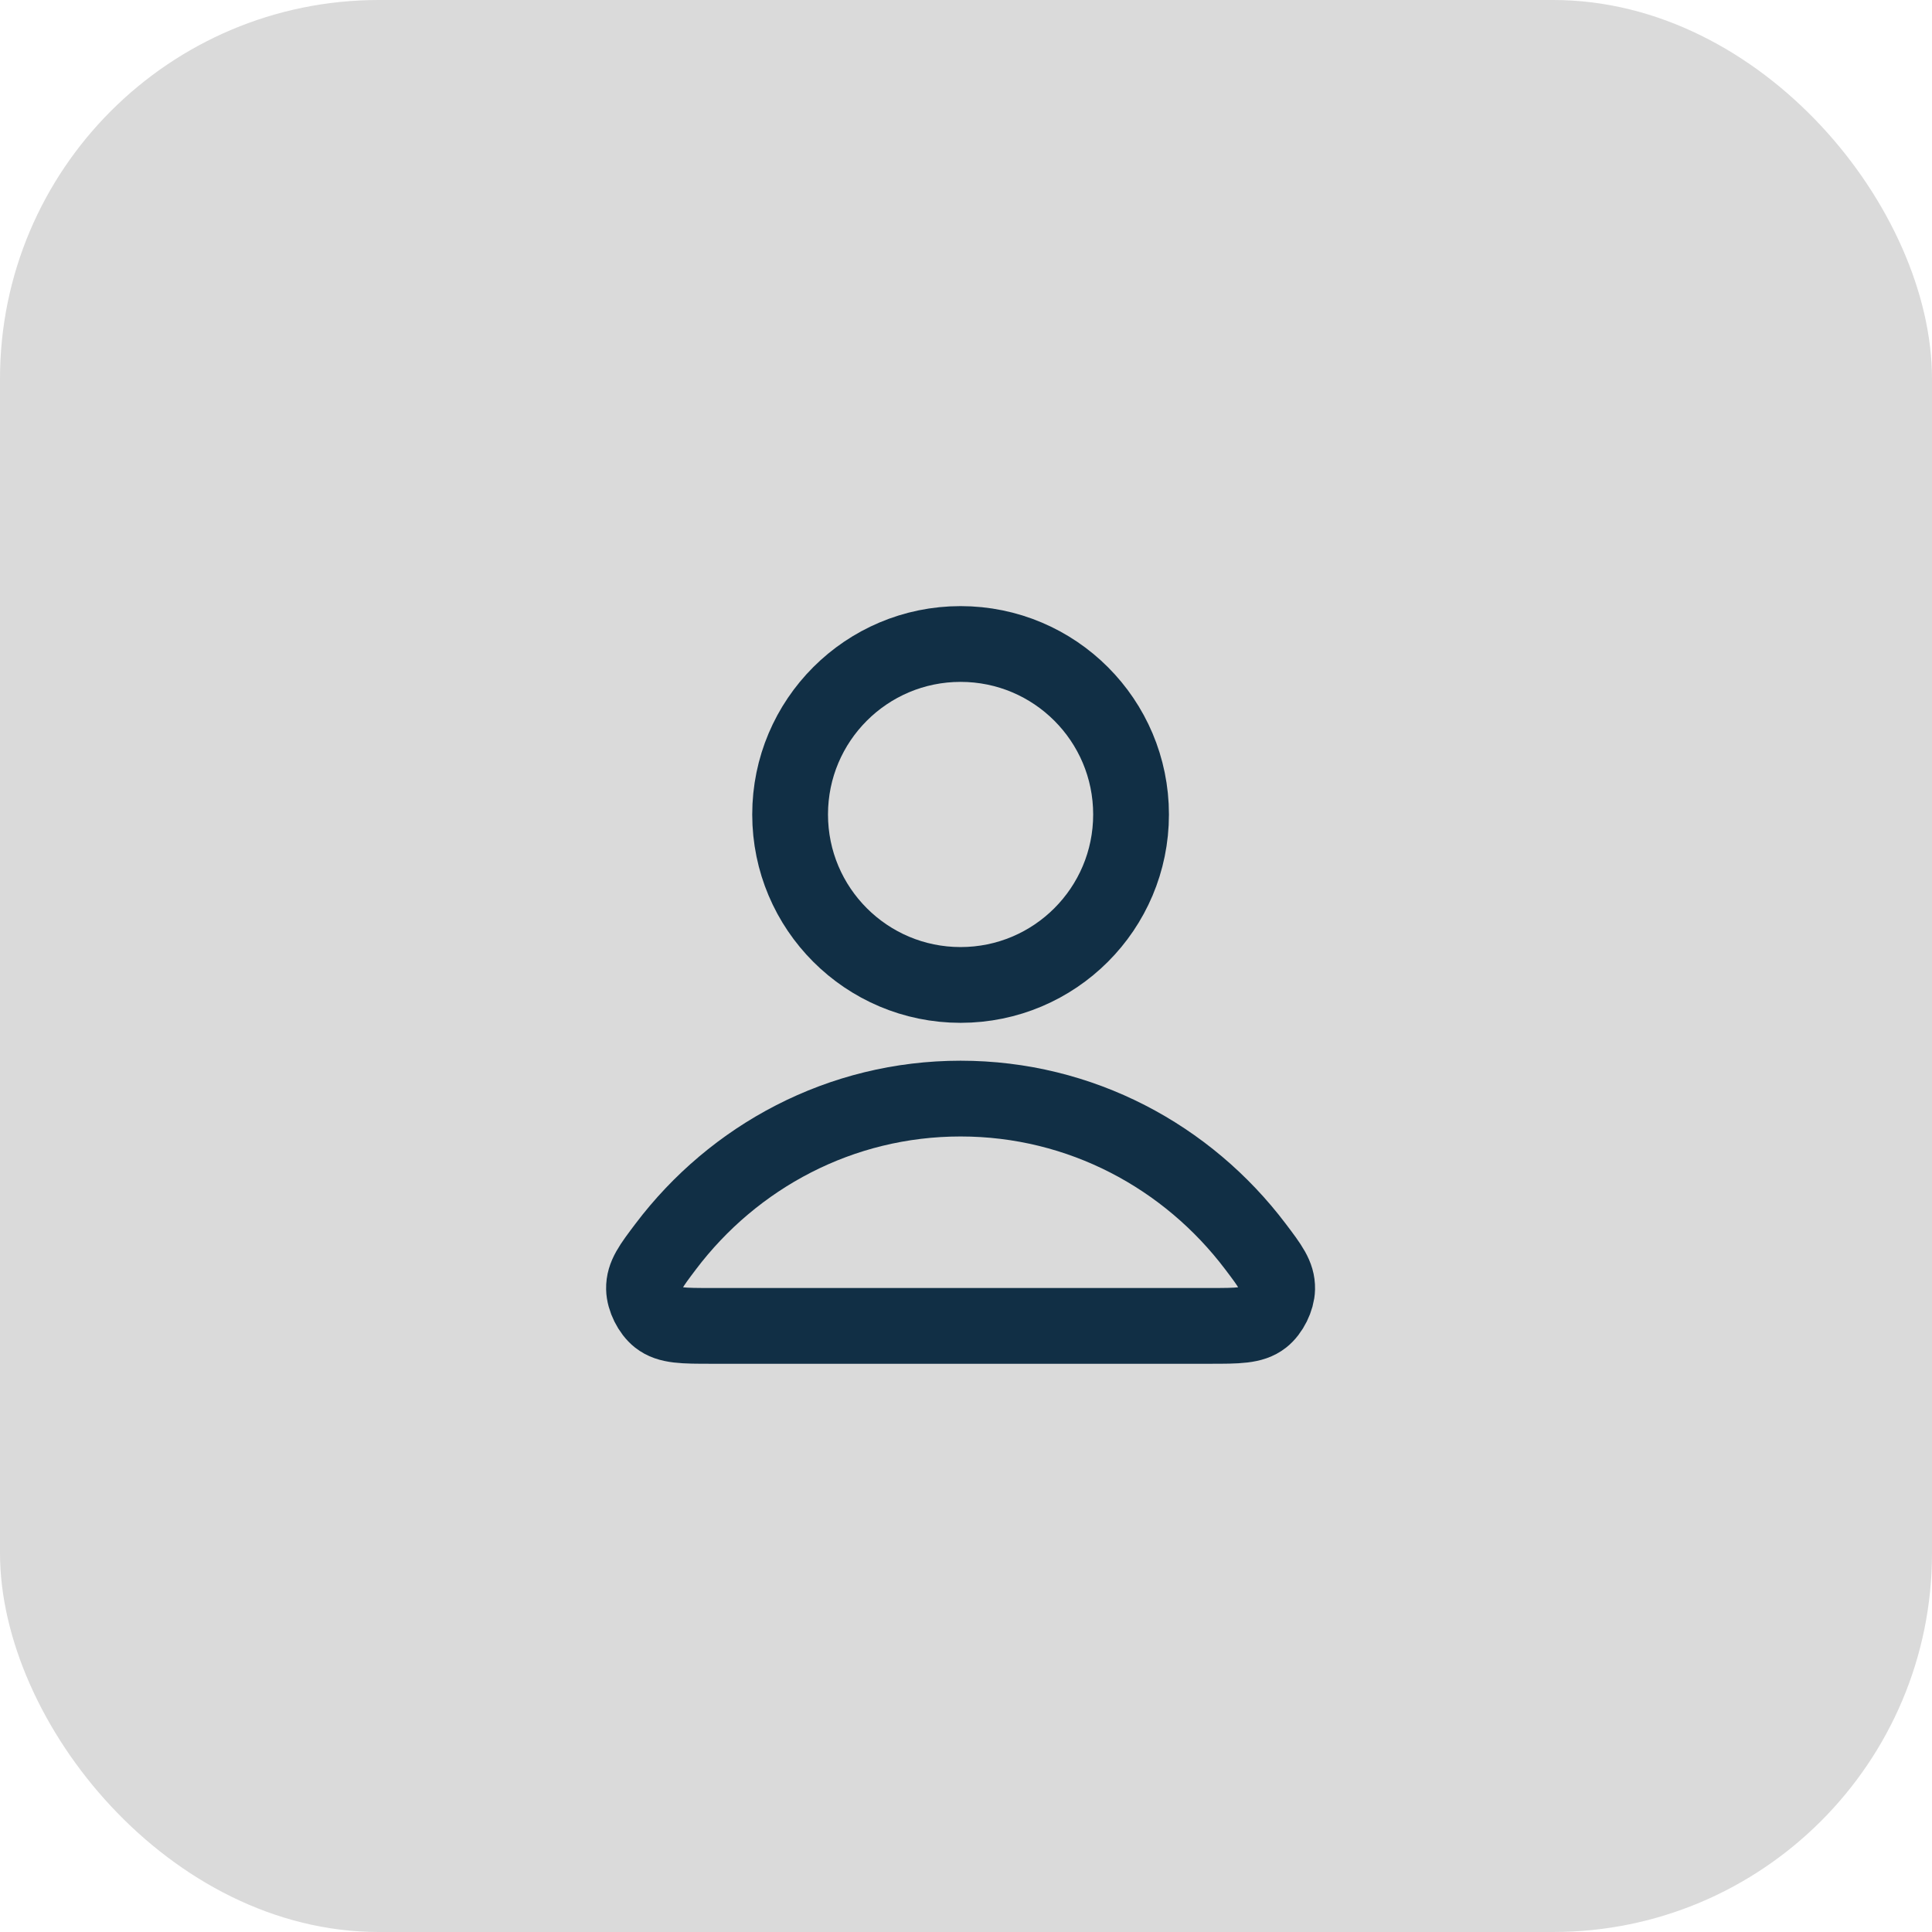
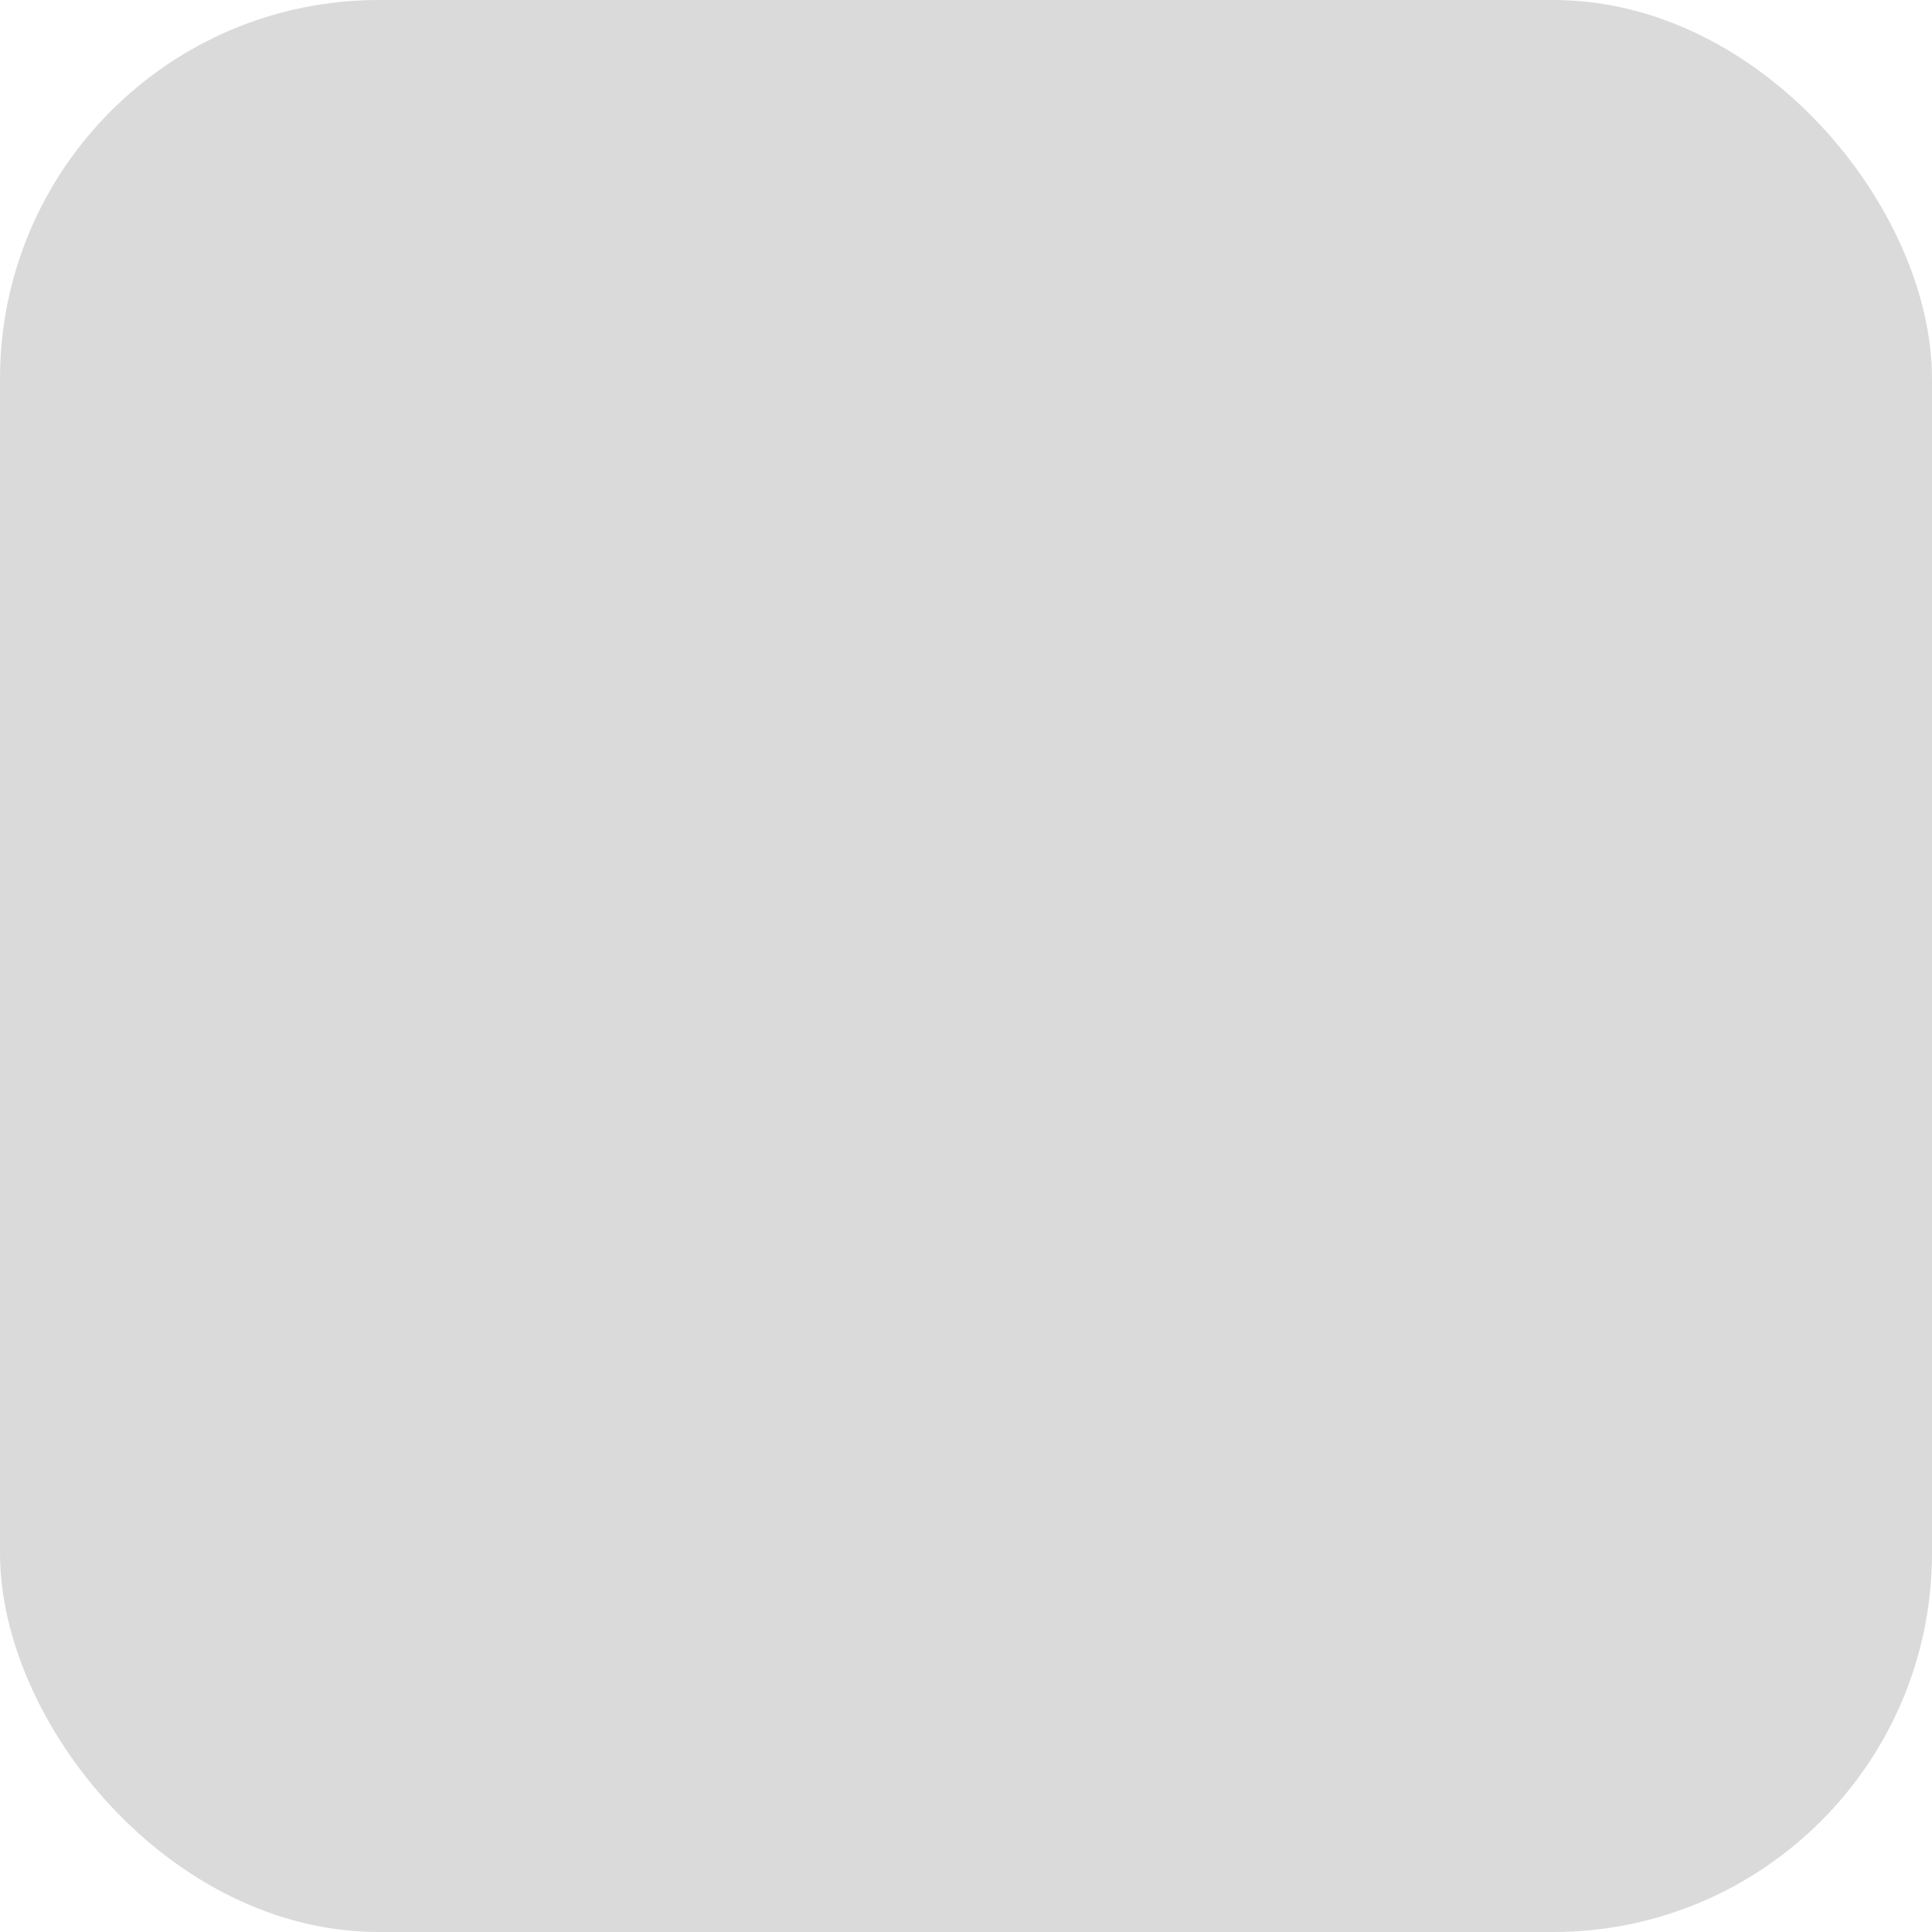
<svg xmlns="http://www.w3.org/2000/svg" width="51" height="51" viewBox="0 0 51 51" fill="none">
  <rect width="51" height="51" rx="10" fill="#DADADA" />
-   <path d="M25.357 29C22.187 29 19.368 30.531 17.573 32.906C17.187 33.417 16.994 33.673 17 34.018C17.005 34.285 17.173 34.622 17.383 34.787C17.654 35 18.031 35 18.785 35H31.93C32.683 35 33.06 35 33.332 34.787C33.542 34.622 33.709 34.285 33.714 34.018C33.721 33.673 33.528 33.417 33.141 32.906C31.346 30.531 28.527 29 25.357 29Z" stroke="#112F45" stroke-width="2" stroke-linecap="round" stroke-linejoin="round" />
-   <path d="M25.357 26C27.843 26 29.857 23.985 29.857 21.5C29.857 19.015 27.843 17 25.357 17C22.872 17 20.857 19.015 20.857 21.5C20.857 23.985 22.872 26 25.357 26Z" stroke="#112F45" stroke-width="2" stroke-linecap="round" stroke-linejoin="round" />
</svg>